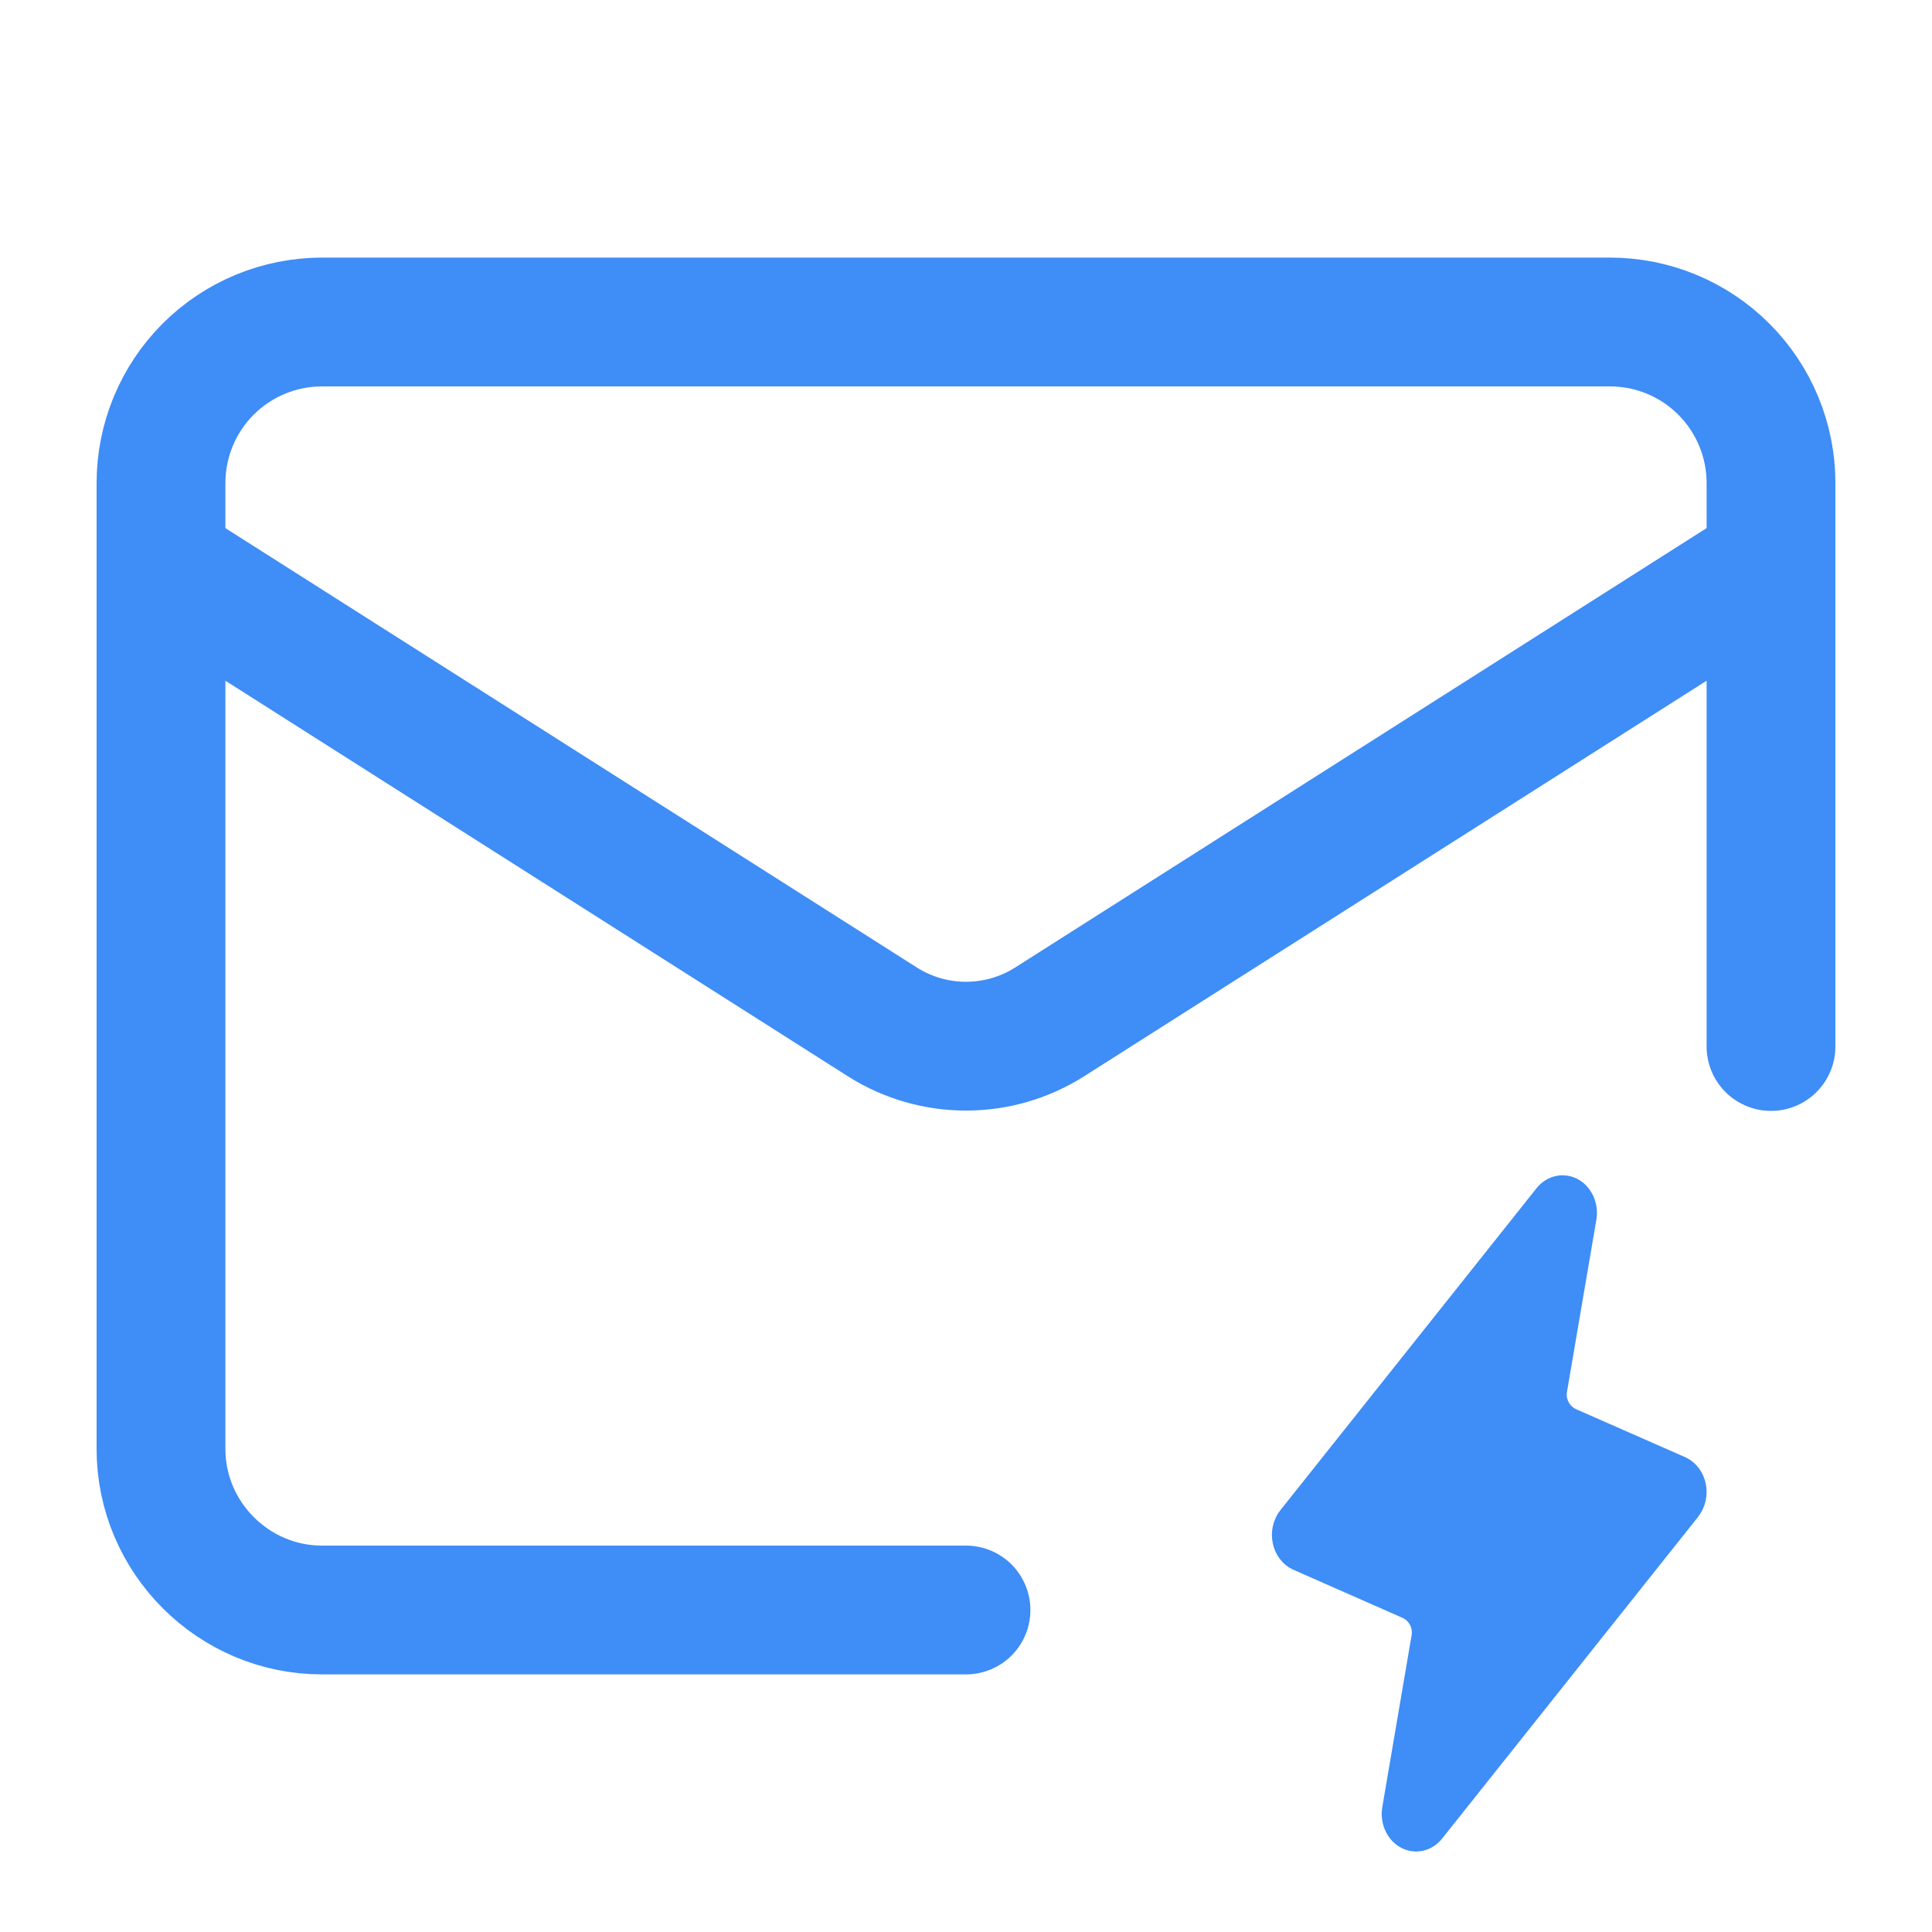
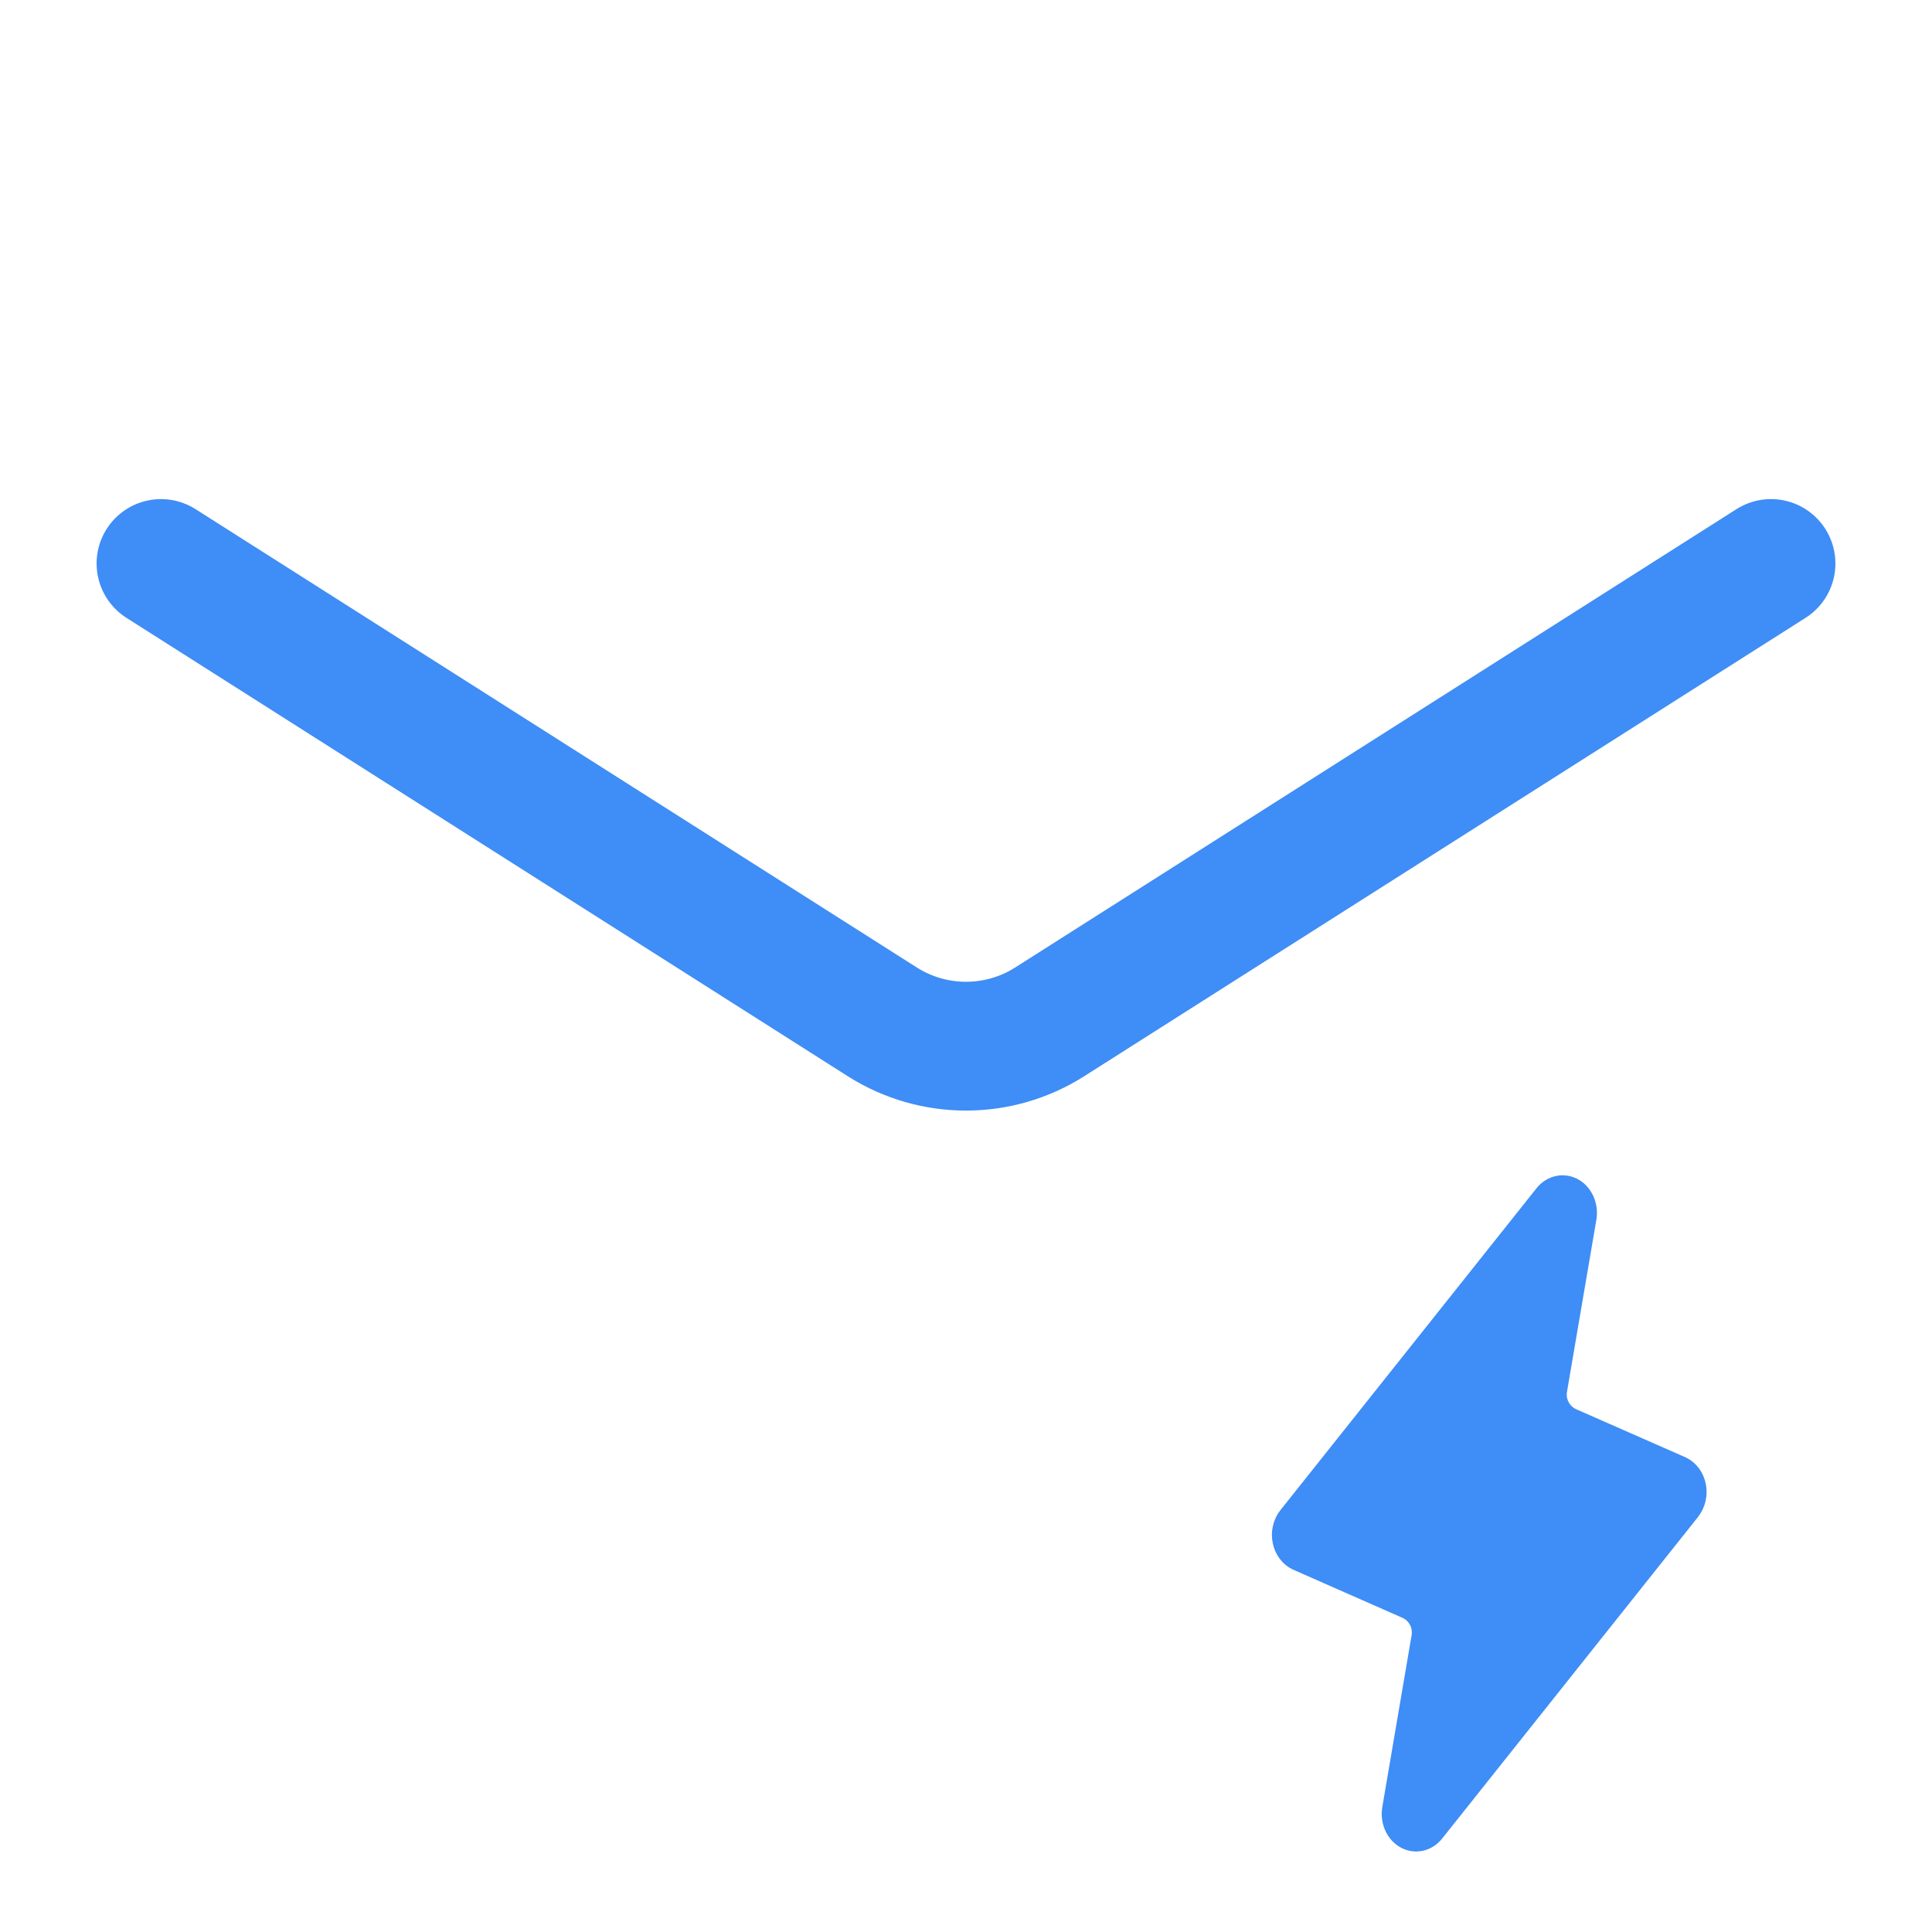
<svg xmlns="http://www.w3.org/2000/svg" width="60" height="60" viewBox="0 0 60 60" fill="none">
  <g id="lucide:mail-check">
    <g id="Group">
-       <path id="Vector" d="M55 32.5V15C55 13.674 54.473 12.402 53.535 11.464C52.598 10.527 51.326 10 50 10H10C8.674 10 7.402 10.527 6.464 11.464C5.527 12.402 5 13.674 5 15V45C5 47.75 7.25 50 10 50H30" stroke="#3F8DF6" stroke-width="4" stroke-linecap="round" stroke-linejoin="round" />
      <path id="Vector_2" d="M55 17.5L32.575 31.75C31.803 32.234 30.911 32.49 30 32.49C29.089 32.49 28.197 32.234 27.425 31.75L5 17.5" stroke="#3F8DF6" stroke-width="4" stroke-linecap="round" stroke-linejoin="round" />
    </g>
    <path id="Vector_3" d="M52.348 46.79C52.348 46.79 52.349 46.791 52.348 46.792L44.394 56.789C44.309 56.895 44.198 56.965 44.077 56.99C43.955 57.015 43.83 56.993 43.72 56.927C43.611 56.861 43.522 56.755 43.468 56.625C43.414 56.495 43.398 56.348 43.421 56.206L44.332 50.865C44.409 50.413 44.169 49.966 43.749 49.782L40.369 48.293C40.281 48.254 40.203 48.191 40.141 48.108C40.079 48.025 40.036 47.926 40.015 47.818C39.993 47.711 39.995 47.599 40.02 47.493C40.045 47.387 40.092 47.289 40.156 47.21L48.111 37.211C48.196 37.105 48.307 37.035 48.429 37.01C48.55 36.985 48.675 37.007 48.785 37.073C48.895 37.139 48.983 37.245 49.037 37.375C49.091 37.505 49.108 37.652 49.084 37.794L48.171 43.141C48.094 43.594 48.334 44.04 48.754 44.225L52.133 45.711C52.221 45.75 52.298 45.814 52.36 45.896C52.421 45.979 52.464 46.078 52.485 46.184C52.506 46.291 52.505 46.402 52.48 46.508C52.456 46.613 52.411 46.71 52.347 46.789C52.347 46.79 52.347 46.79 52.348 46.79Z" fill="#3F8DF6" stroke="#3F8DF6" />
  </g>
</svg>